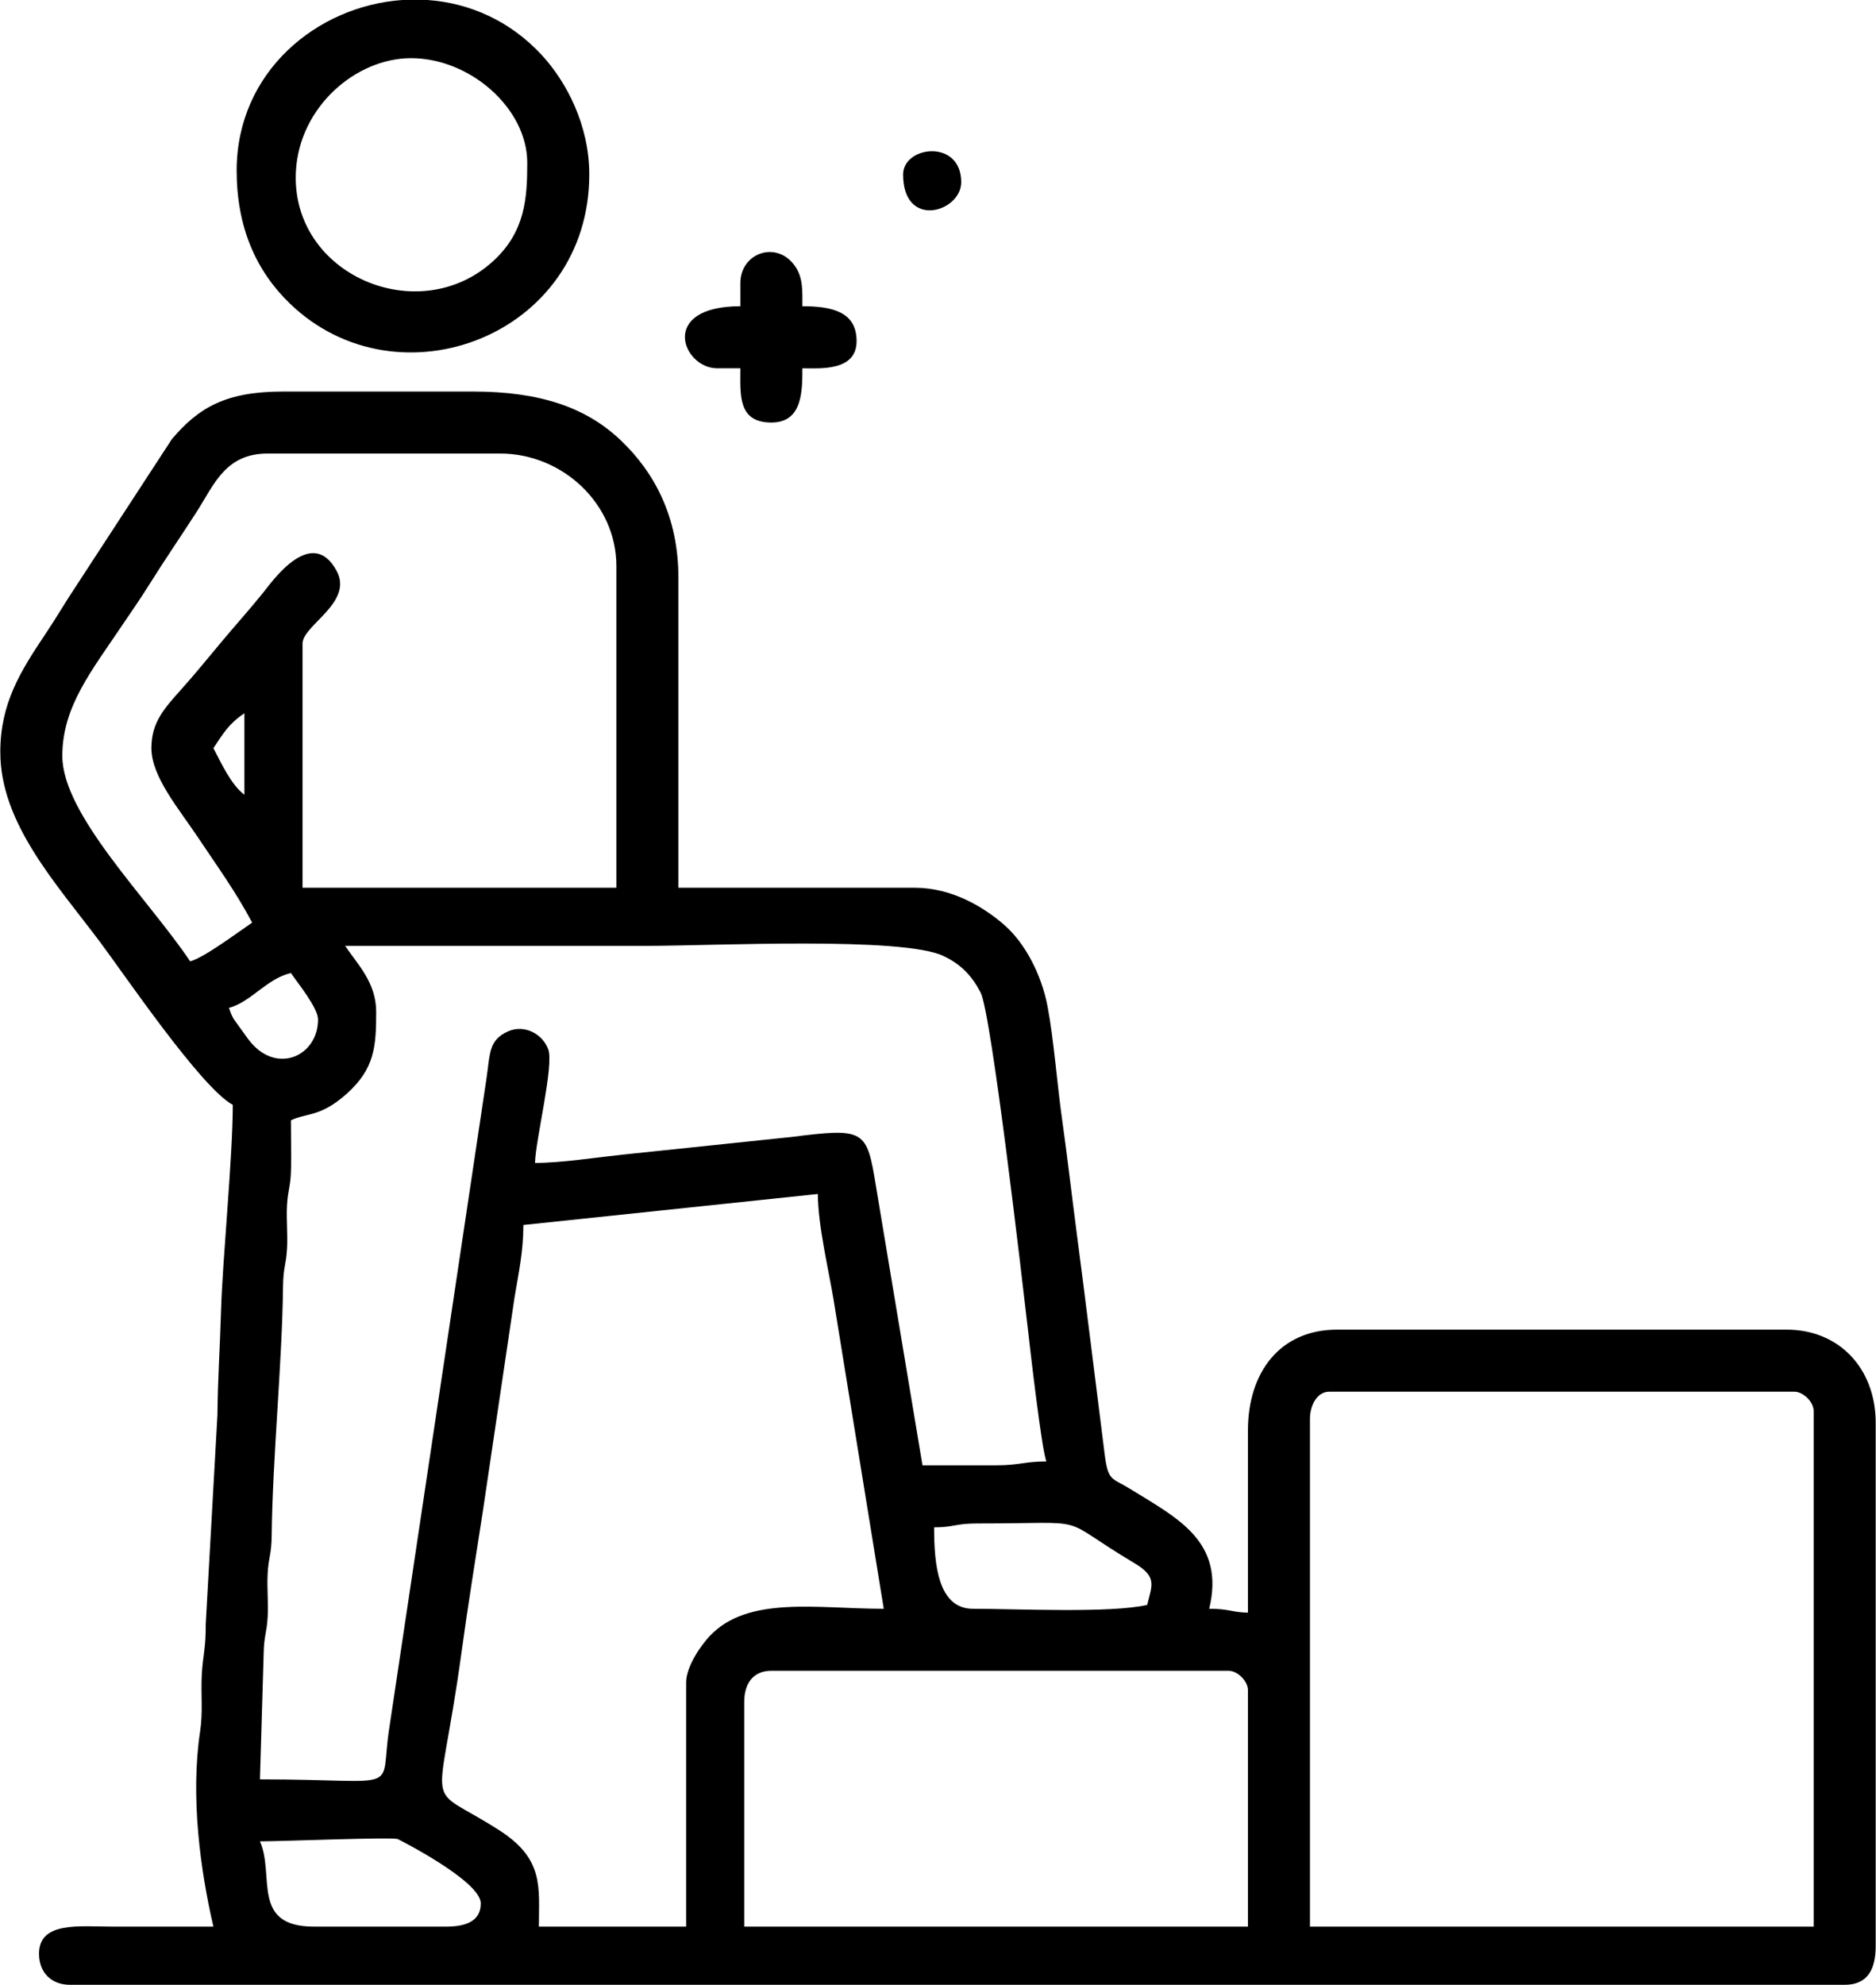
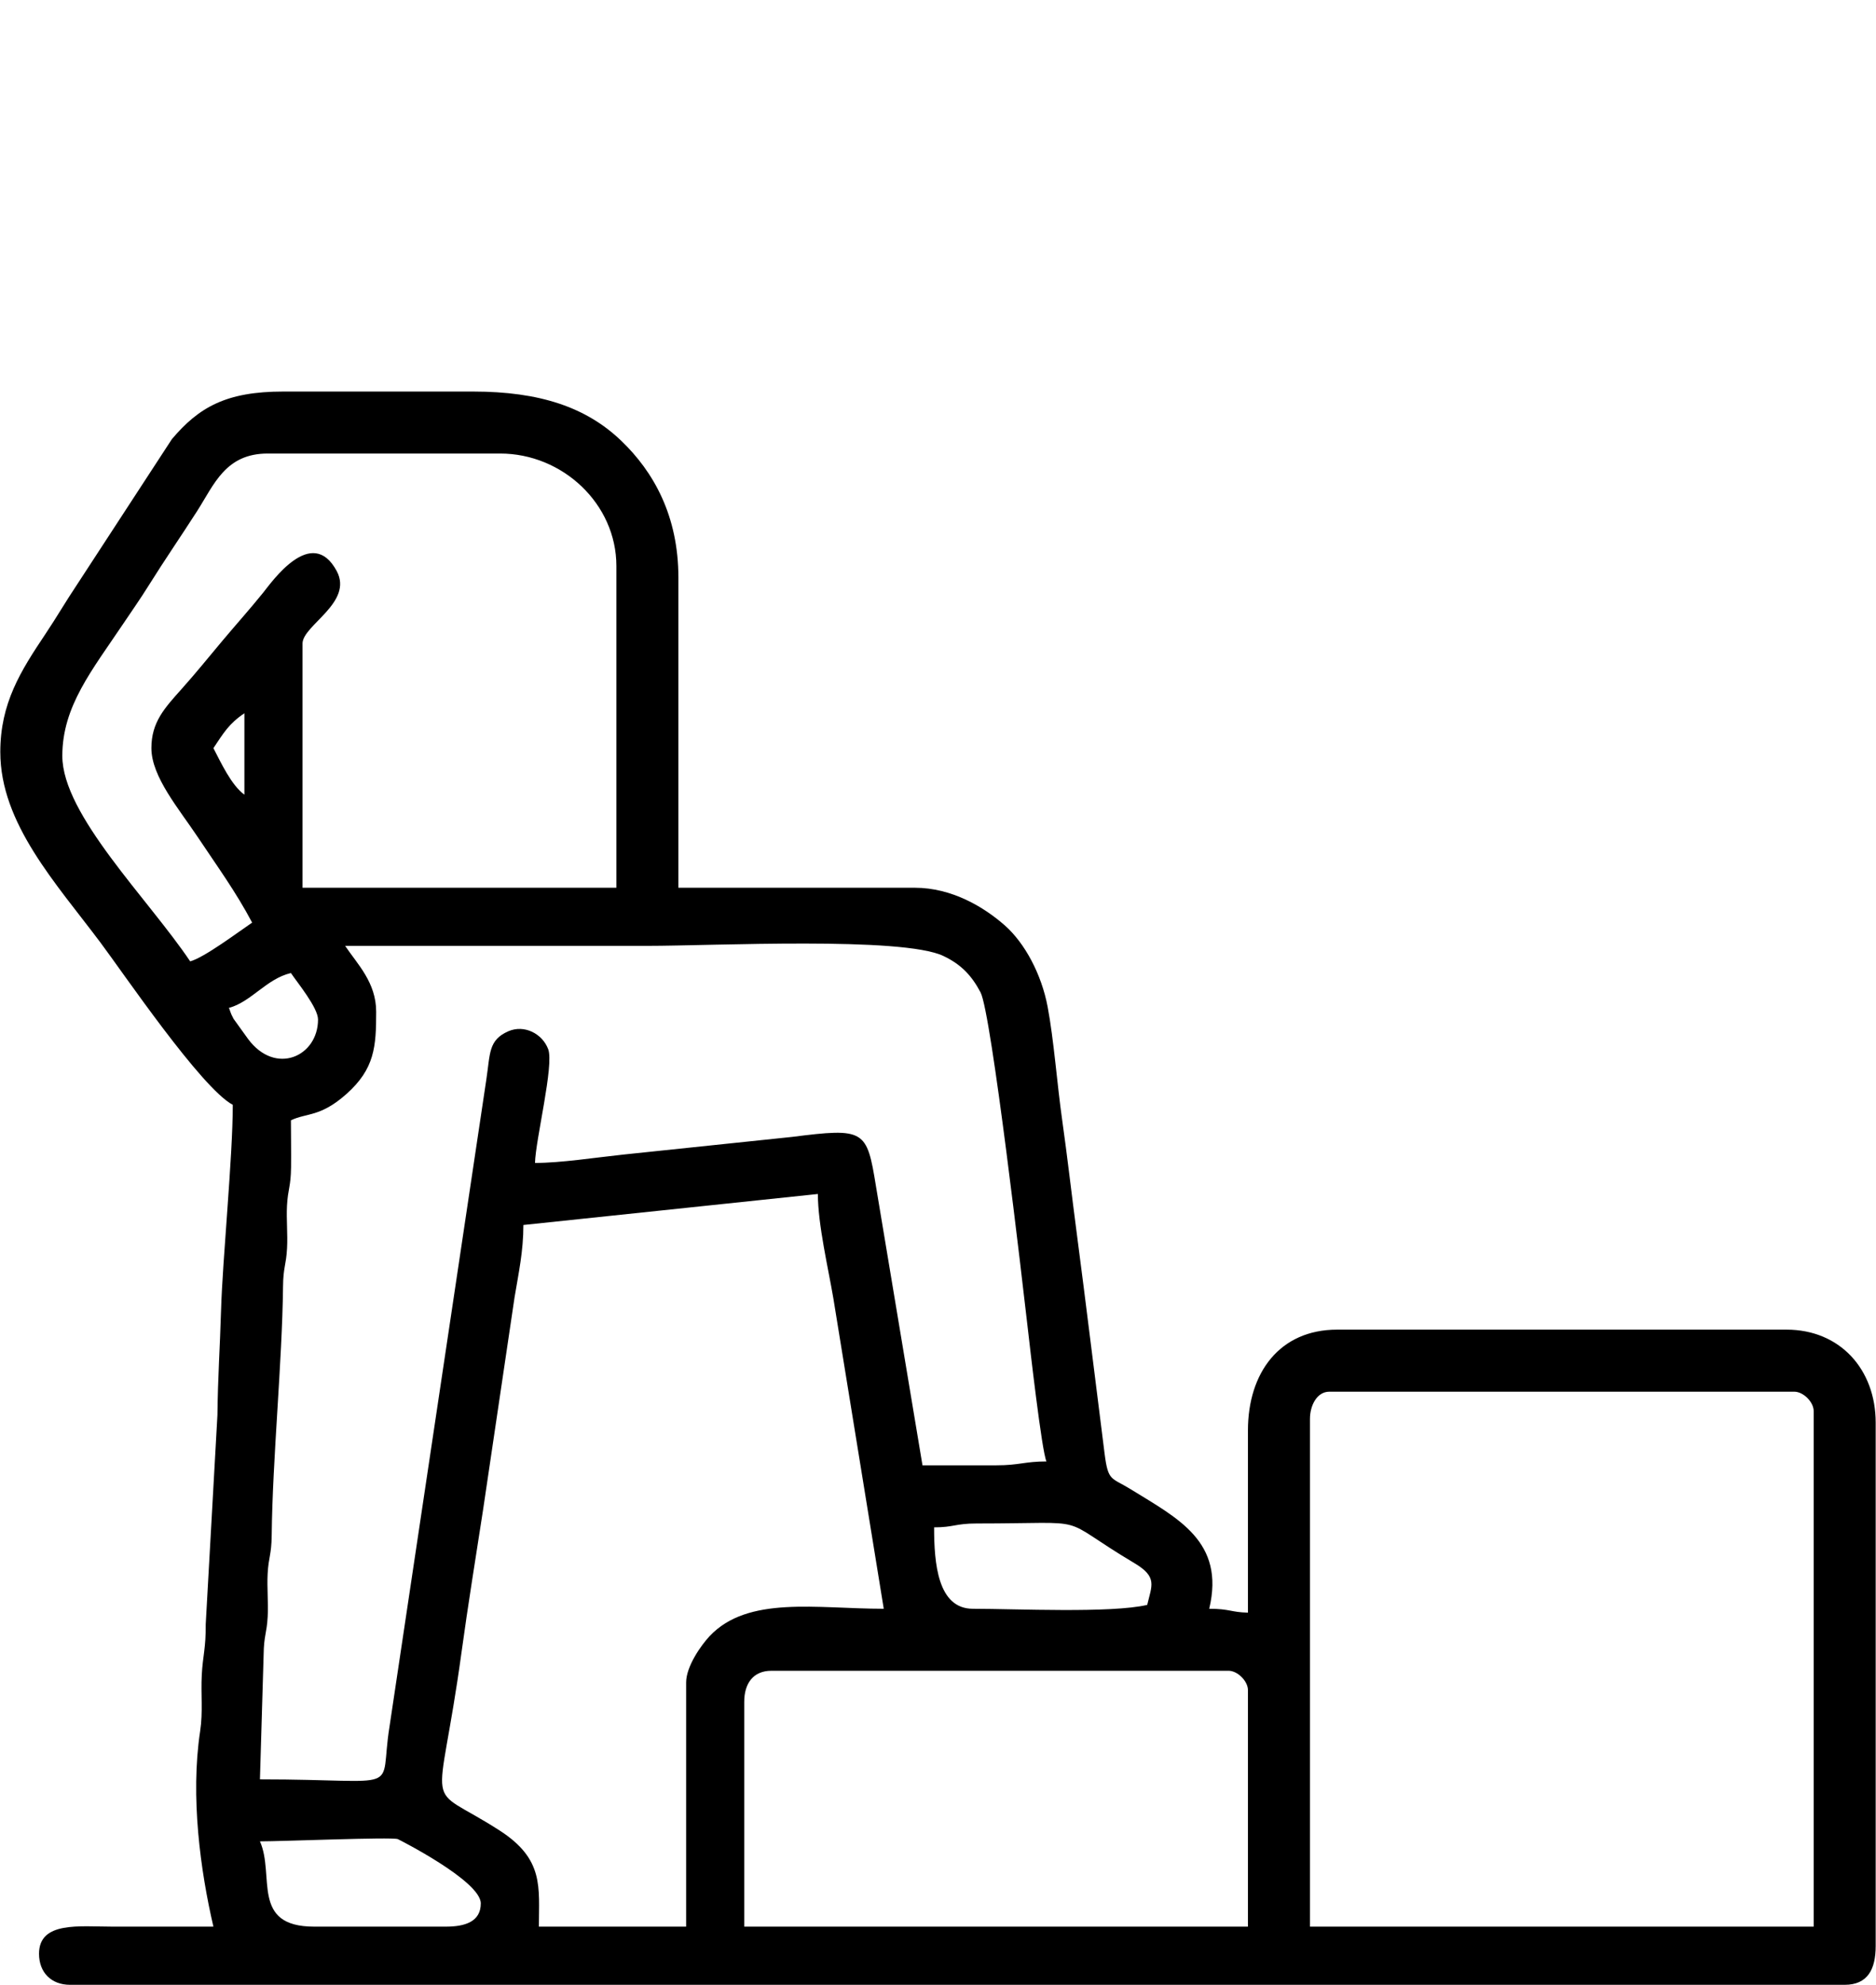
<svg xmlns="http://www.w3.org/2000/svg" xml:space="preserve" width="1513px" height="1600px" shape-rendering="geometricPrecision" text-rendering="geometricPrecision" image-rendering="optimizeQuality" fill-rule="evenodd" clip-rule="evenodd" viewBox="0 0 387.39 409.8">
  <g id="Слой_x0020_1">
    <g id="_2452719336256">
      <path fill="black" d="M270.53 292.94c0,-2.7 1.41,-5.6 4,-5.6l96.05 0c1.86,0 4,2.13 4,4l0 106.45 -104.05 0 0 -104.85zm-116.86 58.43c0,-3.7 1.78,-6.41 5.61,-6.41l94.44 0c1.87,0 4,2.14 4,4.01l0 48.82 -104.05 0 0 -46.42zm-100.04 28.81c4.75,0 26.98,-0.92 28.47,-0.47 0.01,0 17.15,8.61 17.15,13.28 0,3.82 -3.33,4.8 -7.21,4.8l-27.21 0c-13.17,0 -8.08,-10.62 -11.2,-17.61zm88.04 -32.81l0 50.42 -30.42 0c0,-8.15 1.12,-13.92 -8.14,-19.87 -16.13,-10.38 -12.65,-1.53 -7.82,-36.91 1.33,-9.71 2.88,-19.2 4.42,-29.2l6.51 -43.92c0.84,-5.06 1.83,-9.51 1.83,-14.97l60.83 -6.4c0,6.32 2.18,15.5 3.21,21.61l10.4 64.03c-13.84,0 -28.05,-2.76 -35.97,5.65 -1.73,1.84 -4.85,6.22 -4.85,9.56zm51.22 -32.02c4.06,0 4.36,-0.8 8.81,-0.8 24.93,0 15.8,-1.79 32.6,8.21 4.78,2.85 3.55,4.59 2.61,8.6 -7.5,1.75 -27.15,0.8 -36.01,0.8 -7.27,0 -8.01,-9.4 -8.01,-16.81zm-145.67 -107.25c4.6,-1.23 7.78,-6.03 12.81,-7.2 1.3,1.94 5.6,7.15 5.6,9.6 0,7.62 -8.79,11.63 -14.44,4.03l-3.01 -4.18c-0.75,-1.37 -0.72,-1.8 -0.96,-2.25zm24.01 -12.81c20.81,0 41.62,0 62.43,0 13.74,0 52.63,-1.97 61.15,2.09 3.77,1.78 5.91,4.17 7.68,7.53 2.24,4.27 8.71,60.32 9.68,68.75 0.47,4.09 2.96,26.05 3.93,28.08 -4.56,0 -5.53,0.8 -10.4,0.8l-15.21 0 -9.61 -57.62c-1.89,-11.67 -2.29,-12.09 -17.37,-10.18l-34.78 3.64c-5.86,0.62 -12.94,1.73 -18.28,1.73 0.11,-4.82 3.96,-20.17 2.73,-23.47 -1.21,-3.24 -4.96,-5.14 -8.23,-3.72 -4.17,1.82 -3.74,4.63 -4.55,9.93l-20.01 133.67c-2.27,14.11 3.66,10.86 -26.76,10.86l0.76 -25.65c0.05,-4.13 0.65,-4.4 0.84,-7.97 0.15,-2.84 -0.16,-5.96 -0.01,-8.81 0.19,-3.56 0.79,-3.84 0.84,-7.97 0.17,-15.79 2.16,-35.65 2.34,-51.28 0.04,-4.14 0.64,-4.41 0.83,-7.97 0.16,-2.85 -0.16,-5.97 -0.01,-8.81 0.2,-3.56 0.79,-3.84 0.84,-7.97 0.04,-3.19 -0.03,-6.44 -0.03,-9.64 3.24,-1.56 6.05,-0.63 11.42,-5.39 5.91,-5.23 6.19,-9.87 6.19,-17.02 0,-6.07 -3.89,-9.84 -6.41,-13.61zm-27.21 -40.82c2.1,-3.14 3.19,-5.05 6.4,-7.2l0 16.81c-2.74,-2.01 -4.87,-6.69 -6.4,-9.61zm-12.81 0c0,5.9 5.7,12.54 9.61,18.41 3.87,5.81 7.86,11.28 11.2,17.61 -2.76,1.86 -9.88,7.22 -12.8,8 -8.63,-12.88 -26.41,-30.25 -26.41,-42.42 0,-10.24 6.1,-17.62 12.64,-27.37 1.82,-2.72 3.4,-4.93 5.12,-7.69 3.48,-5.56 6.62,-10.09 10.1,-15.51 3.5,-5.47 5.84,-11.86 14.56,-11.86l48.02 0c12.88,0 24.01,10.38 24.01,23.22l0 66.43 -64.83 0 0 -50.43c0,-3.76 10.57,-8.45 7.05,-14.98 -5.16,-9.56 -13.41,2.29 -15.17,4.47 -2.87,3.55 -5.44,6.39 -8.44,9.96 -3.07,3.65 -5.29,6.45 -8.44,9.97 -3.53,3.95 -6.22,6.84 -6.22,12.19zm-31.21 0.8c0,14.74 11.49,27.07 20.69,39.34 4.61,6.14 20.84,30.06 27.33,33.5 0,10.77 -2.11,31.82 -2.42,42.39 -0.24,8.05 -0.66,13.69 -0.75,21.67l-2.42 43.2c0.05,4.9 -0.61,6.54 -0.81,10.39 -0.22,4.06 0.27,7.65 -0.34,11.67 -2.05,13.57 0.07,28.88 2.74,40.36 -6.94,0 -13.87,0 -20.81,0 -6.84,0 -15.21,-1.15 -15.21,5.6 0,3.87 2.54,6.41 6.41,6.41l366.57 0c4.77,0 6.41,-3.23 6.41,-8.01l0 -108.05c0,-11.01 -7.38,-19.21 -18.41,-19.21l-92.85 0c-11.84,0 -18.41,8.88 -18.41,20.81l0 37.62c-3.52,-0.08 -3.74,-0.8 -8,-0.8 3.33,-13.92 -6.55,-18.69 -16.17,-24.65 -4.07,-2.52 -4.7,-1.56 -5.44,-7.37 -1.97,-15.48 -3.78,-30.49 -5.84,-46.18 -0.92,-6.97 -1.89,-15.43 -2.92,-22.69 -1.06,-7.47 -1.72,-16.58 -3.01,-23.41 -1.26,-6.68 -4.68,-13.11 -8.83,-16.78 -4.28,-3.77 -10.9,-7.79 -18.62,-7.79l-48.82 0 0 -64.03c0,-12.77 -5.13,-21.85 -11.79,-28.24 -7.19,-6.91 -16.79,-10.18 -30.63,-10.18l-39.22 0c-11.78,0 -17.42,3.25 -22.99,9.83l-19.59 30.03c-2.39,3.57 -4.12,6.6 -6.56,10.25 -5.09,7.6 -9.29,14.24 -9.29,24.32z" />
-       <path fill="black" d="M84.84 12.01c12.19,0 24.01,10.35 24.01,21.61 0,7.42 -0.47,14.23 -6.98,20.23 -15.4,14.19 -41.94,2.89 -40.81,-18.47 0.71,-13.32 12.4,-23.37 23.78,-23.37zm-1.81 -12.01l5.23 0c8.52,0.6 16.96,4.19 23.61,11.39 5.03,5.46 9.79,14.38 9.79,24.63 0,33.34 -39.51,48.23 -61.86,26.64 -7.07,-6.83 -10.98,-15.89 -10.98,-27.44 0,-20.35 16.54,-33.98 34.21,-35.22z" />
-       <path fill="black" d="M152.87 58.43l0 4.8c-17,0 -11.94,12.81 -4.8,12.81l4.8 0c0,5.35 -0.62,11.2 6.41,11.2 6.42,0 6.4,-6.47 6.4,-11.2 3.51,0 11.2,0.7 11.2,-5.61 0,-6.06 -5.06,-7.2 -11.2,-7.2 0,-3.02 0.18,-5.77 -1.44,-8.17 -3.77,-5.58 -11.37,-2.86 -11.37,3.37z" />
-       <path fill="black" d="M186.49 36.02c0,11.4 12,7.76 12,1.6 0,-9 -12,-7.52 -12,-1.6z" />
    </g>
  </g>
</svg>